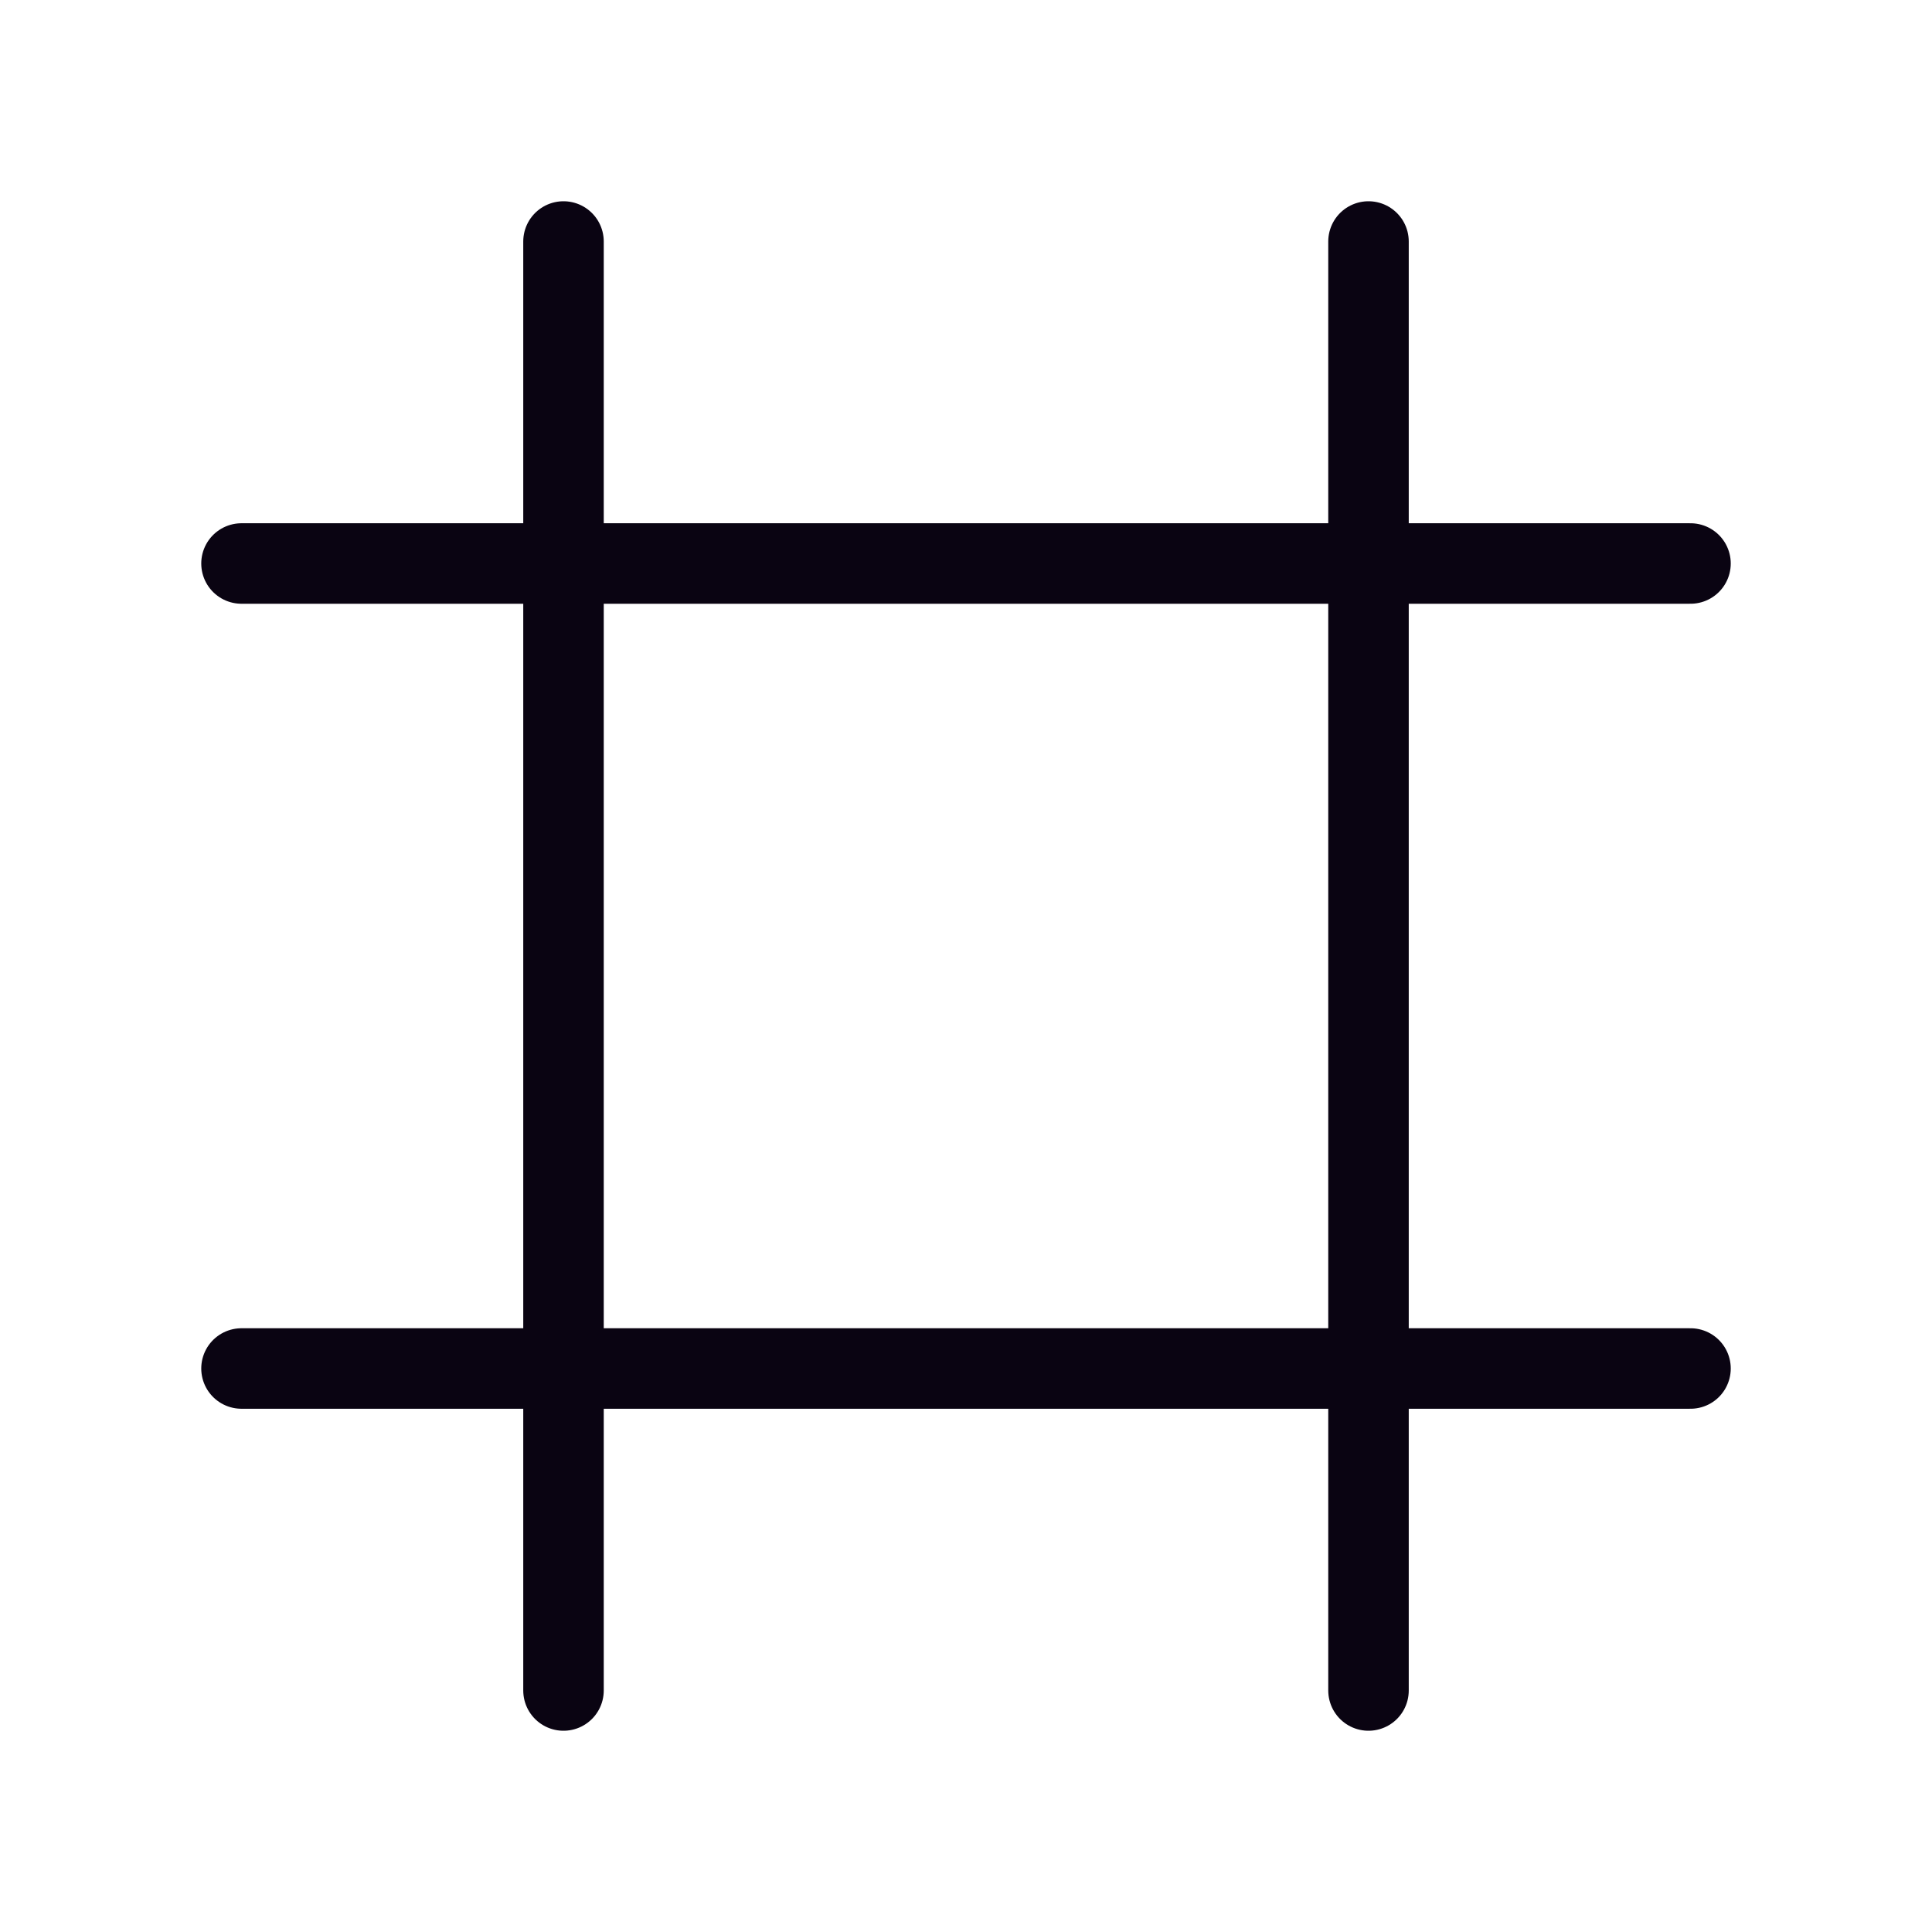
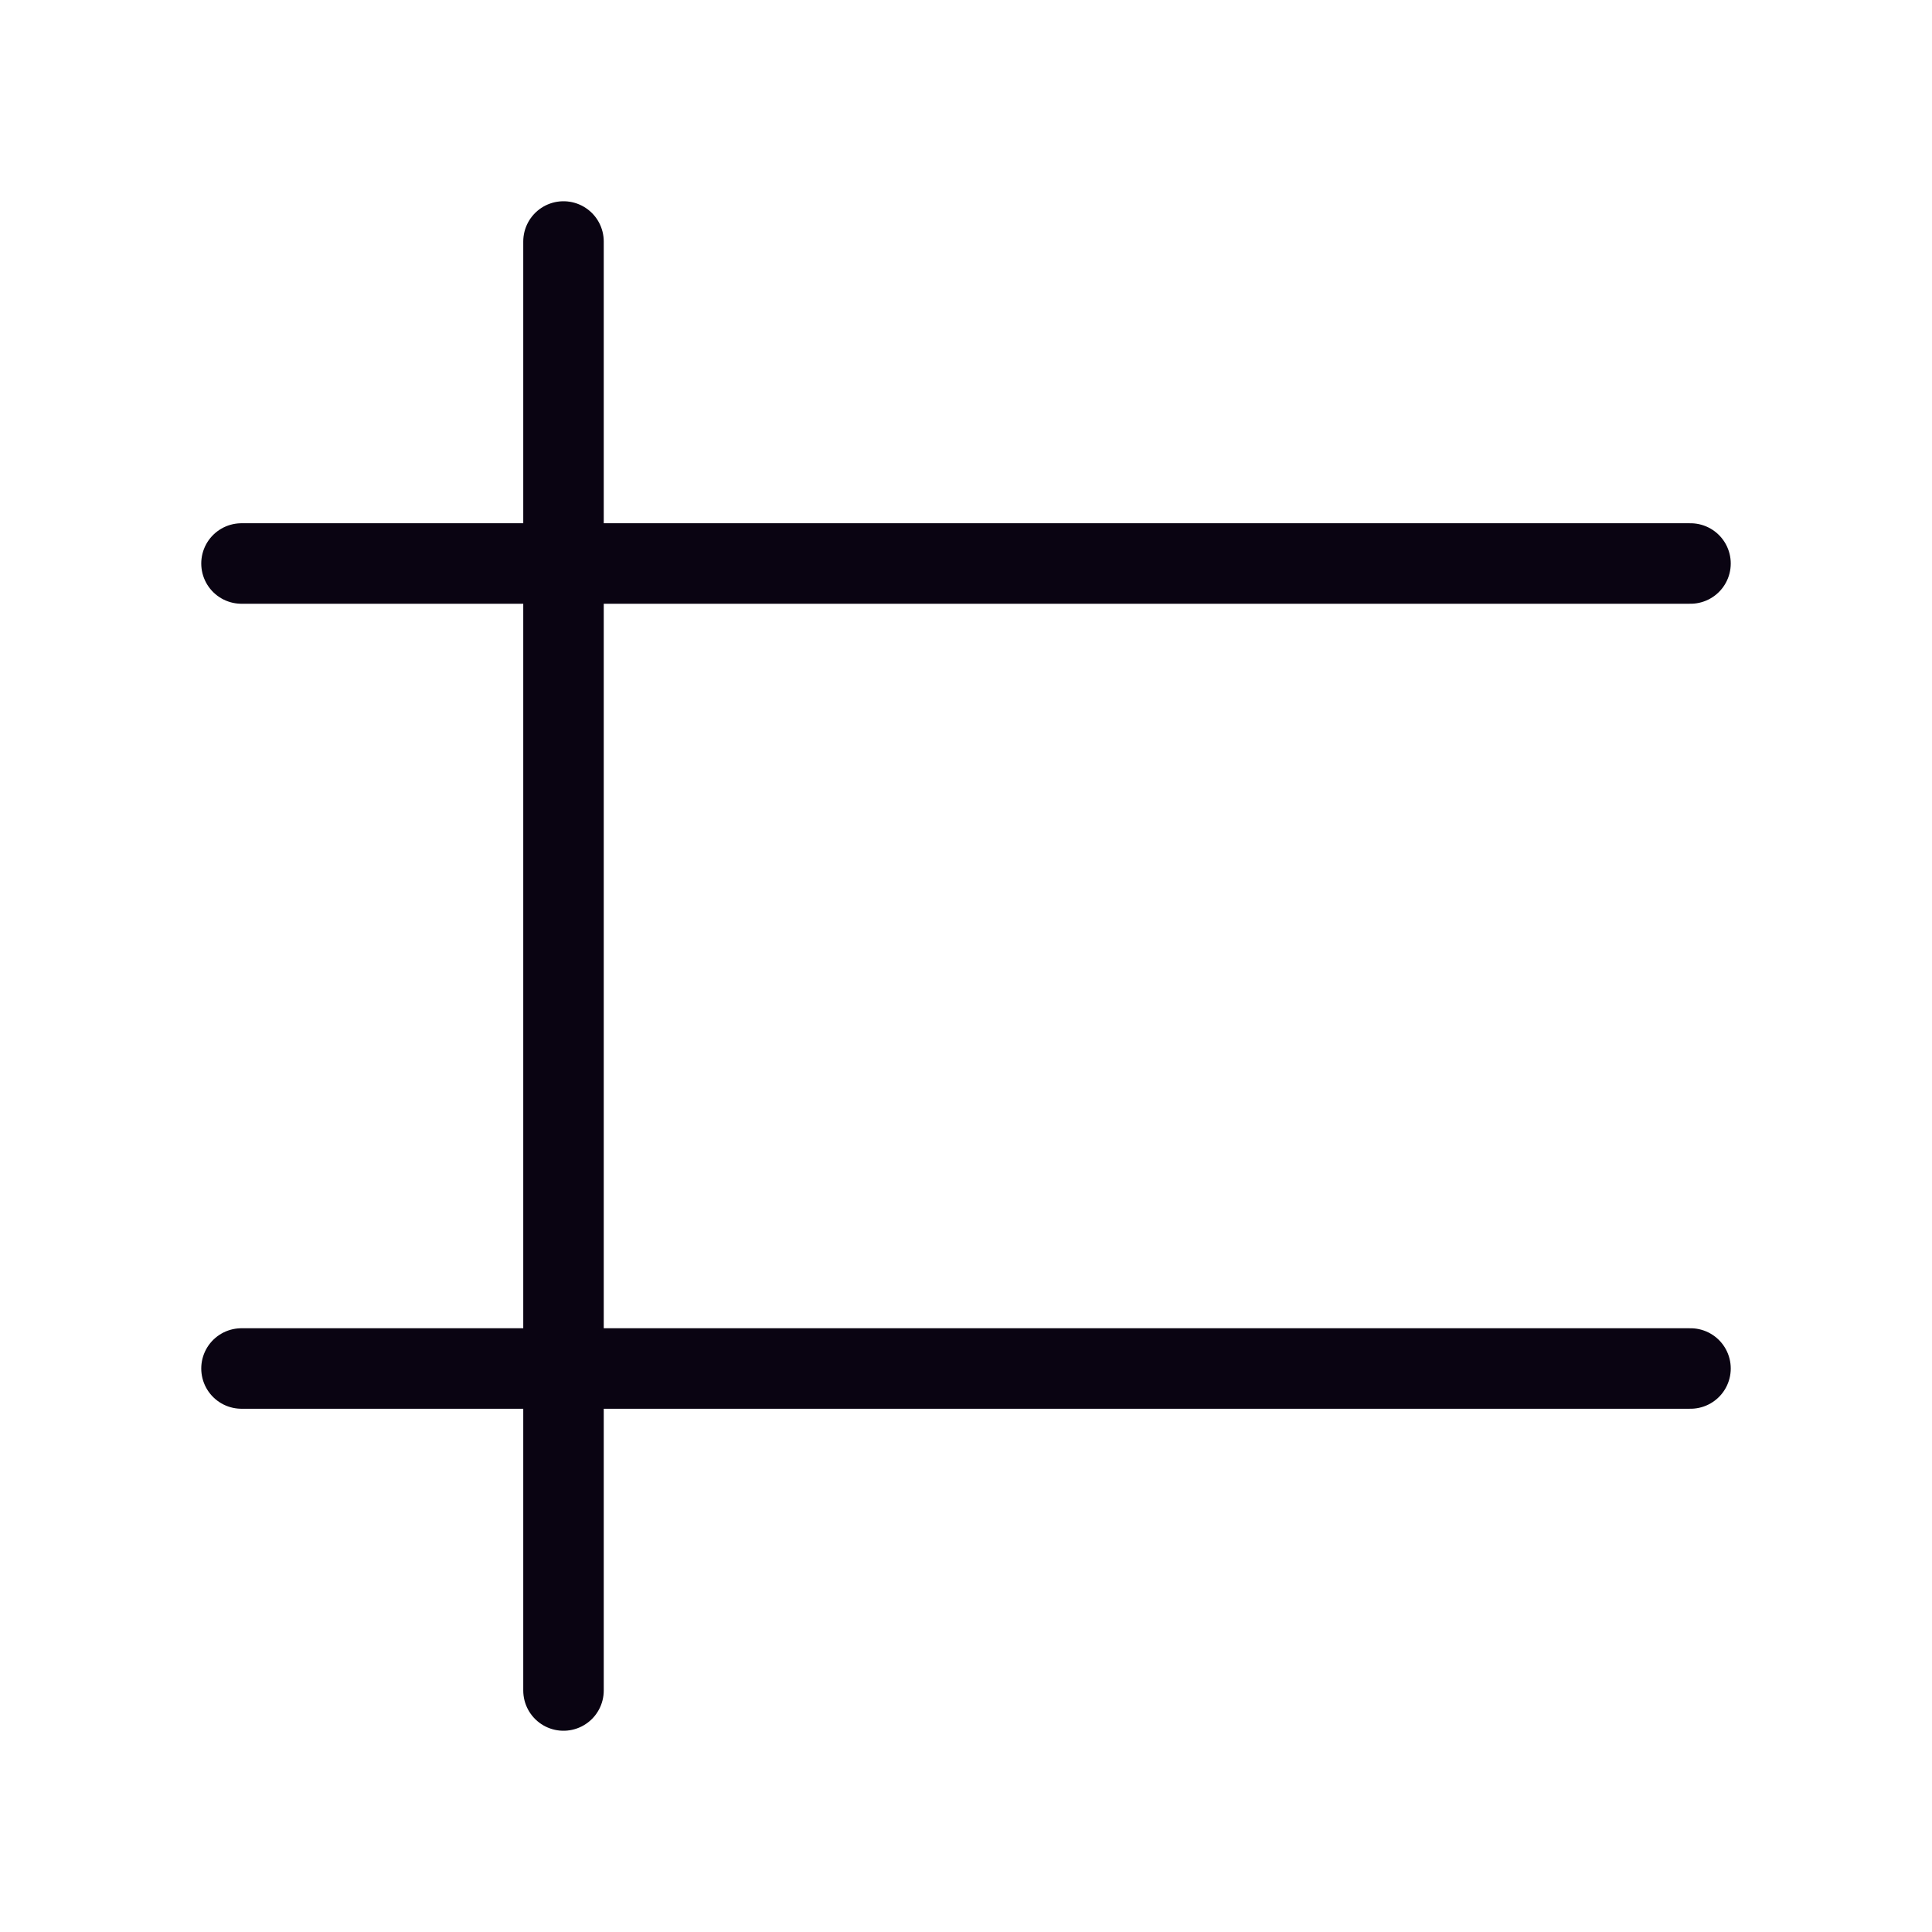
<svg xmlns="http://www.w3.org/2000/svg" width="24" height="24" viewBox="0 0 24 24" fill="none">
  <path d="M7 3V21" stroke="#0A0412" stroke-linecap="round" />
-   <path d="M17 3V21" stroke="#0A0412" stroke-linecap="round" />
  <path d="M21 7H3" stroke="#0A0412" stroke-linecap="round" />
  <path d="M21 17H3" stroke="#0A0412" stroke-linecap="round" />
</svg>